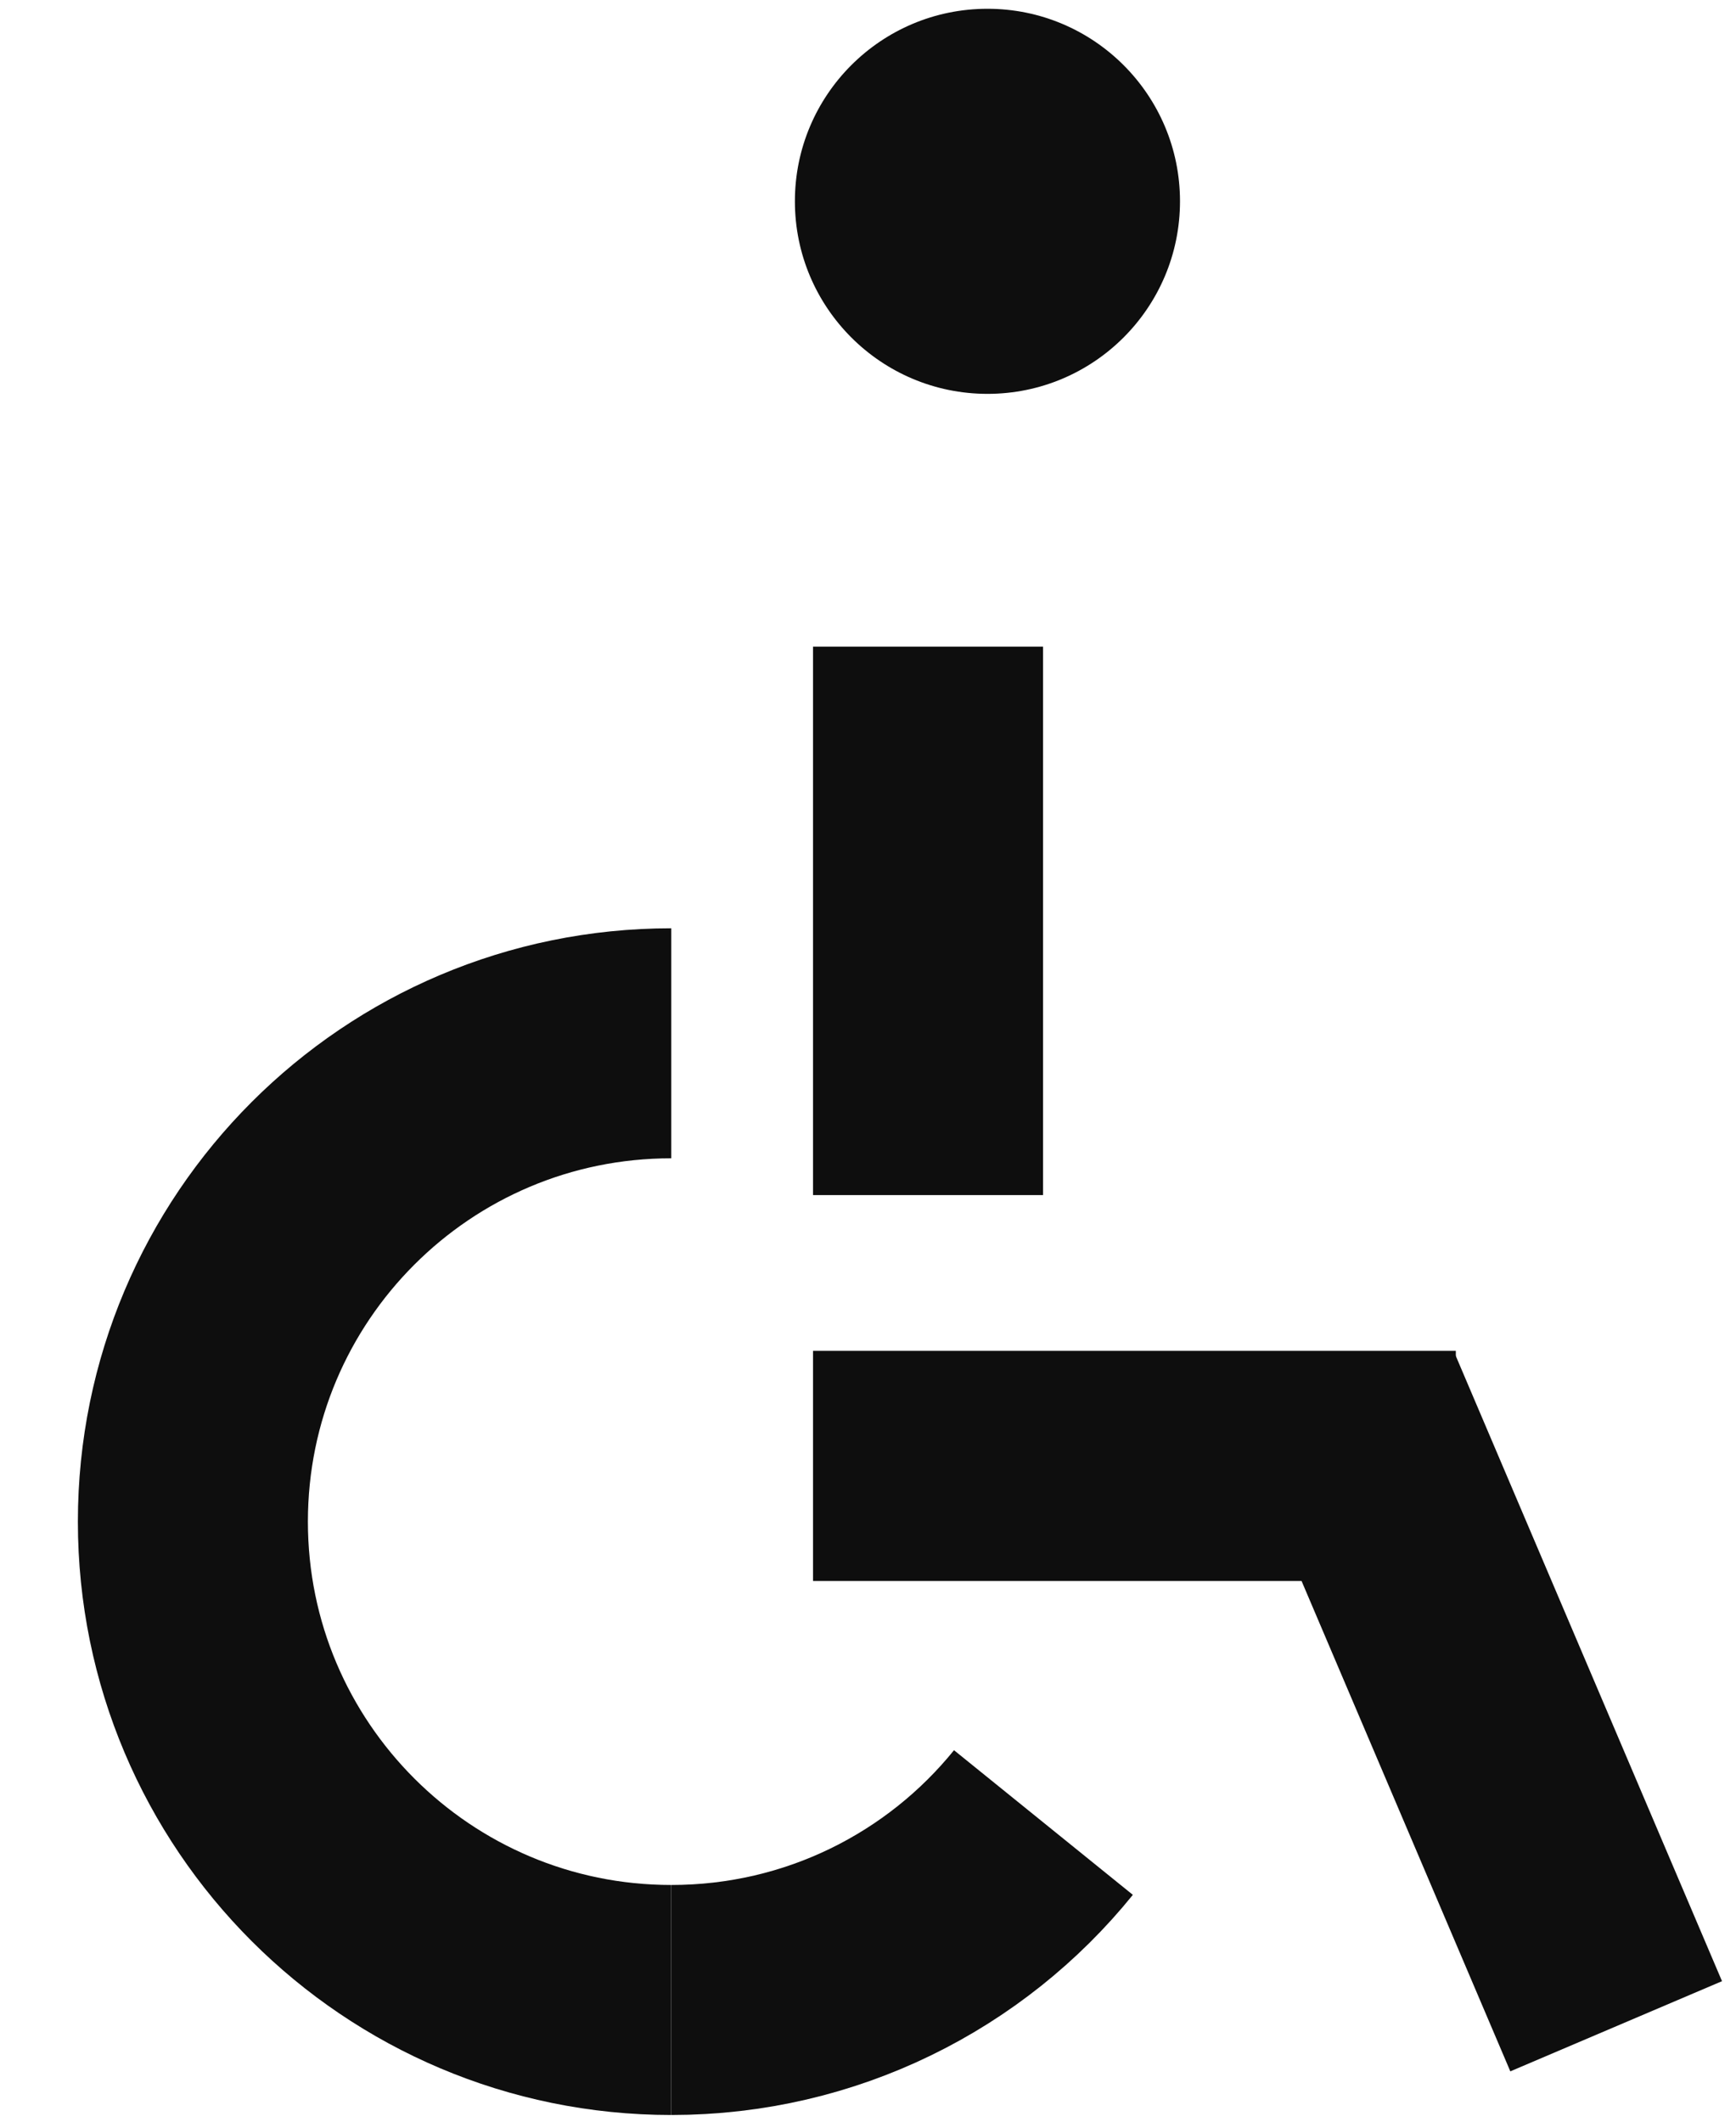
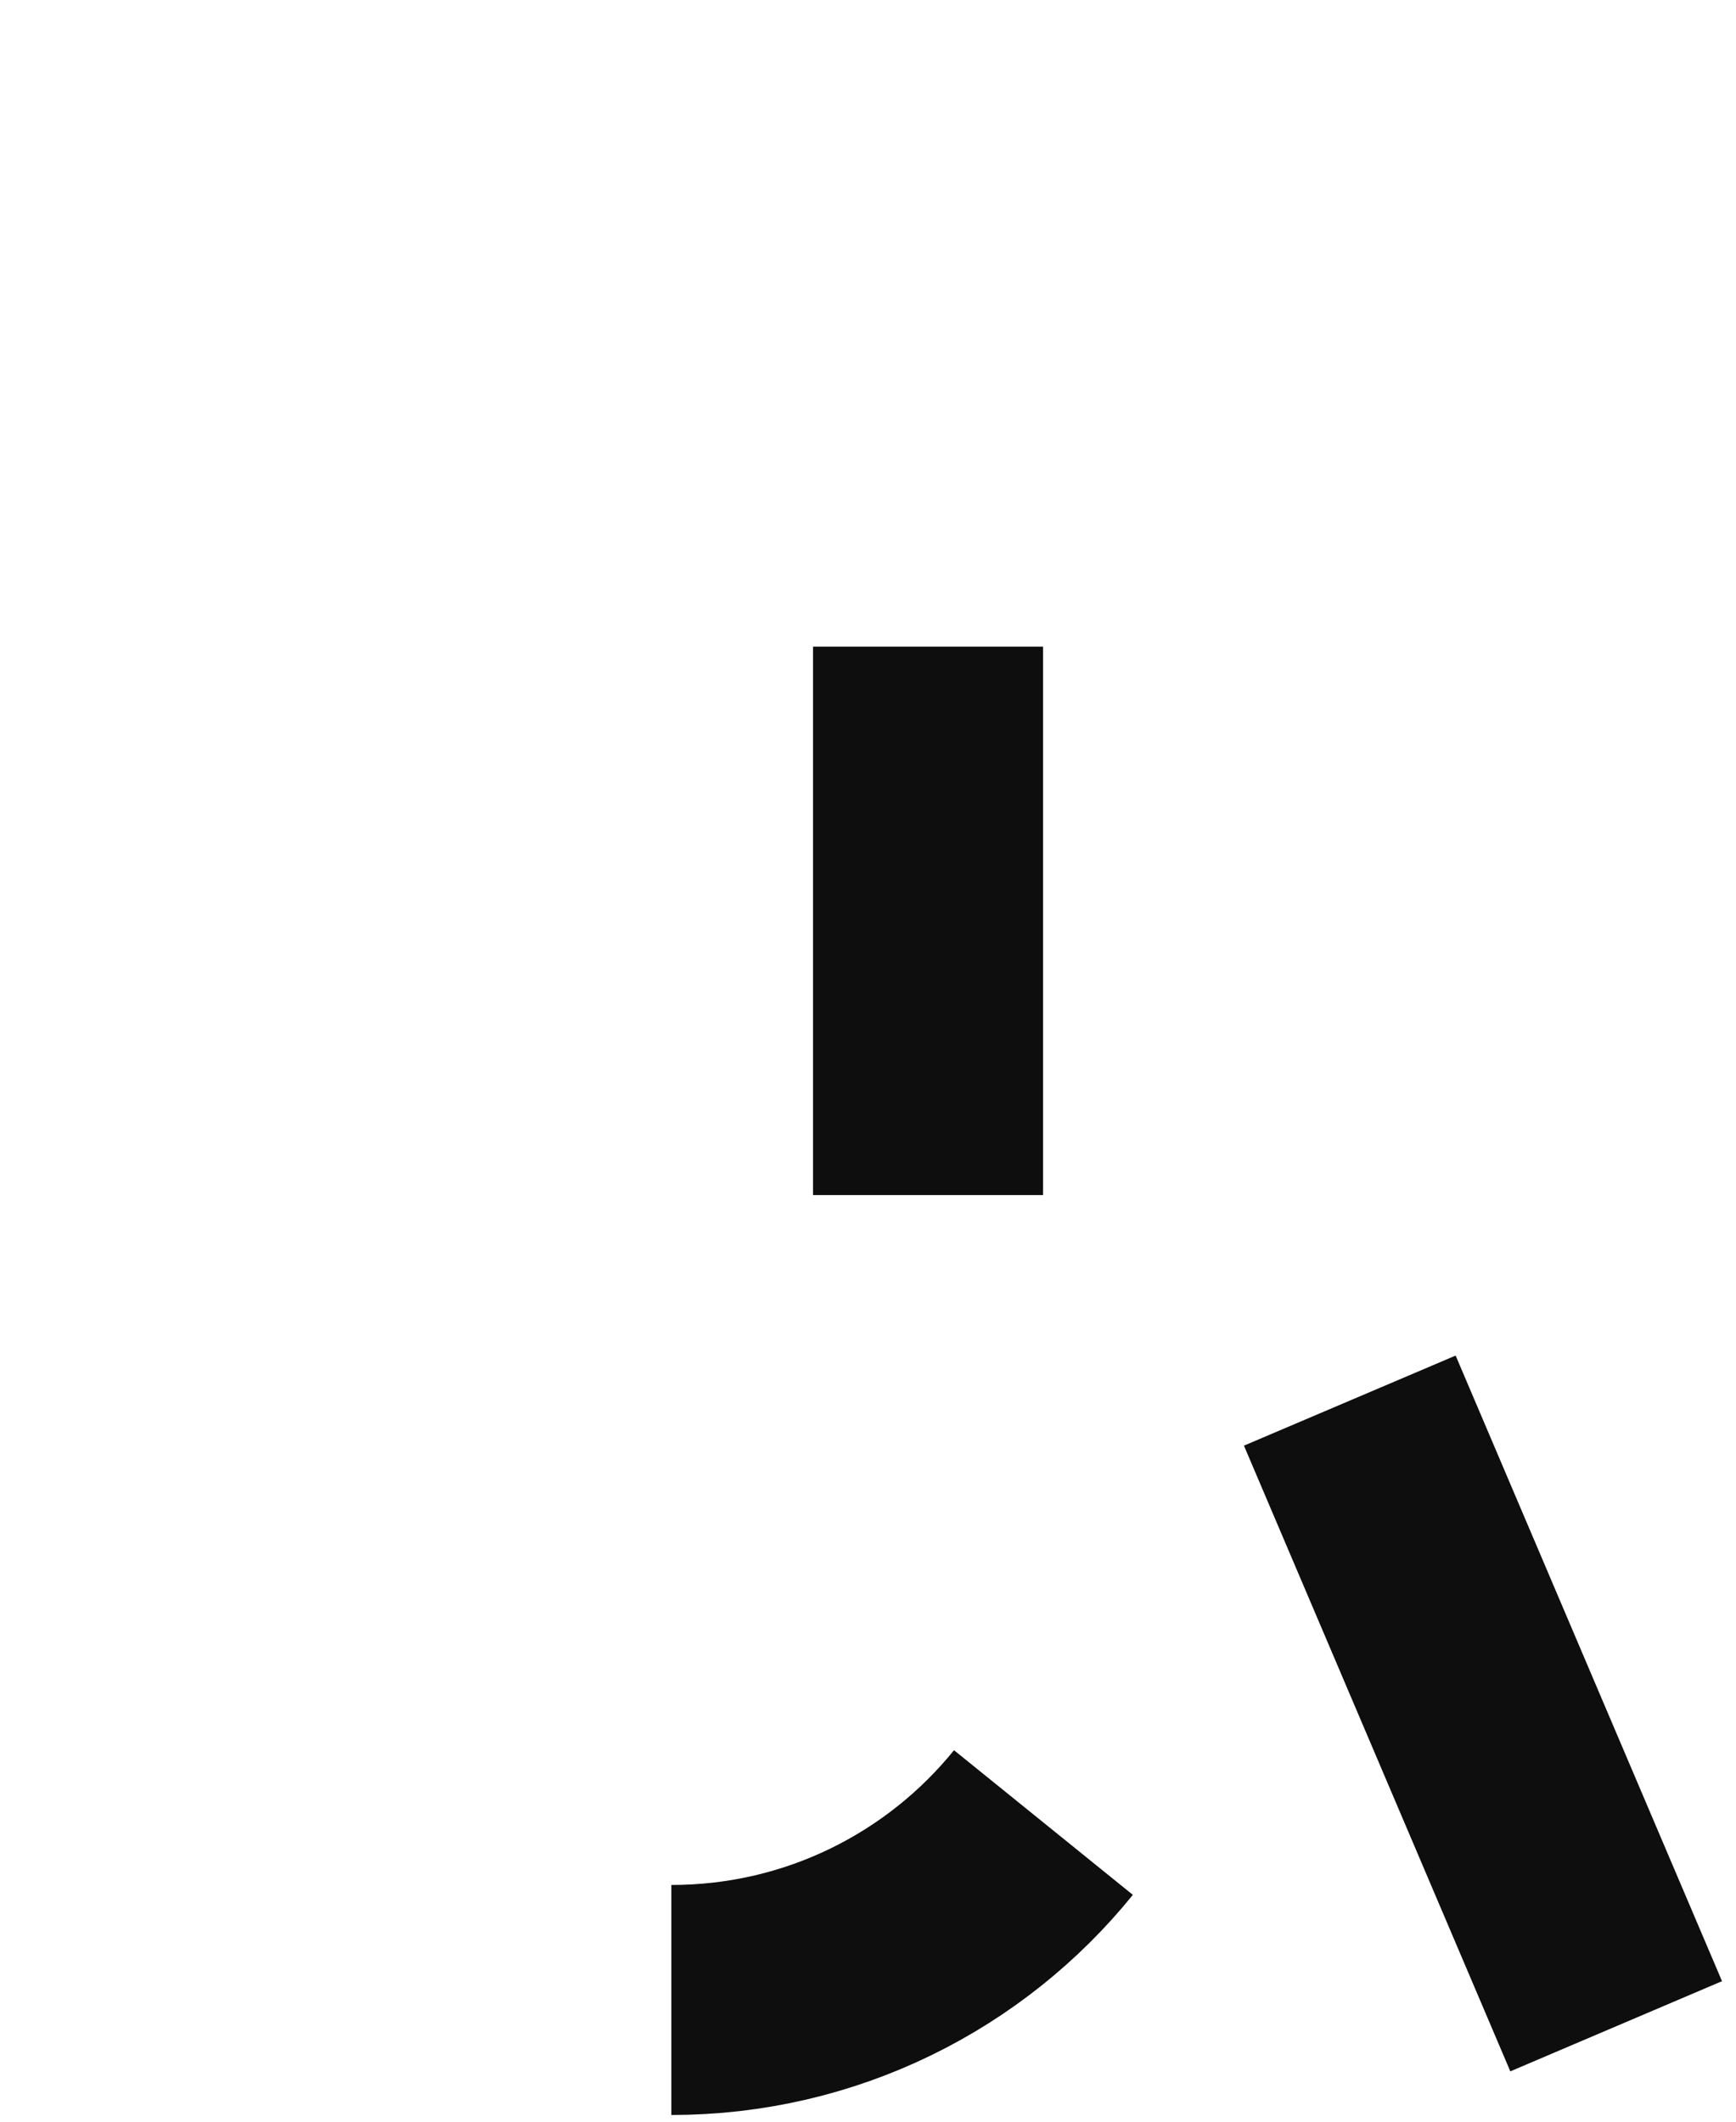
<svg xmlns="http://www.w3.org/2000/svg" width="18" height="22" viewBox="0 0 18 22" fill="none">
-   <path d="M10.239 4.084C11.341 4.084 12.235 3.19 12.235 2.087C12.235 0.985 11.341 0.091 10.239 0.091C9.136 0.091 8.242 0.985 8.242 2.087C8.242 3.19 9.136 4.084 10.239 4.084Z" fill="#0E0E0E" />
  <path d="M10.815 6.705H8.43V12.392H10.815V6.705Z" fill="#0E0E0E" />
  <path d="M15.093 14.056L12.898 14.99L15.66 21.478L17.855 20.543L15.093 14.056Z" fill="#0E0E0E" />
-   <path d="M8.43 14.007V16.393H15.095V14.007H8.43Z" fill="#0E0E0E" />
-   <path d="M6.96 10.818C4.218 10.818 2 13.04 2 15.778C2 18.517 4.222 20.738 6.96 20.738" stroke="#0E0E0E" stroke-width="2.385" stroke-miterlimit="10" />
  <path d="M6.961 20.738C8.517 20.738 9.91 20.022 10.819 18.898" stroke="#0E0E0E" stroke-width="2.385" stroke-miterlimit="10" />
</svg>